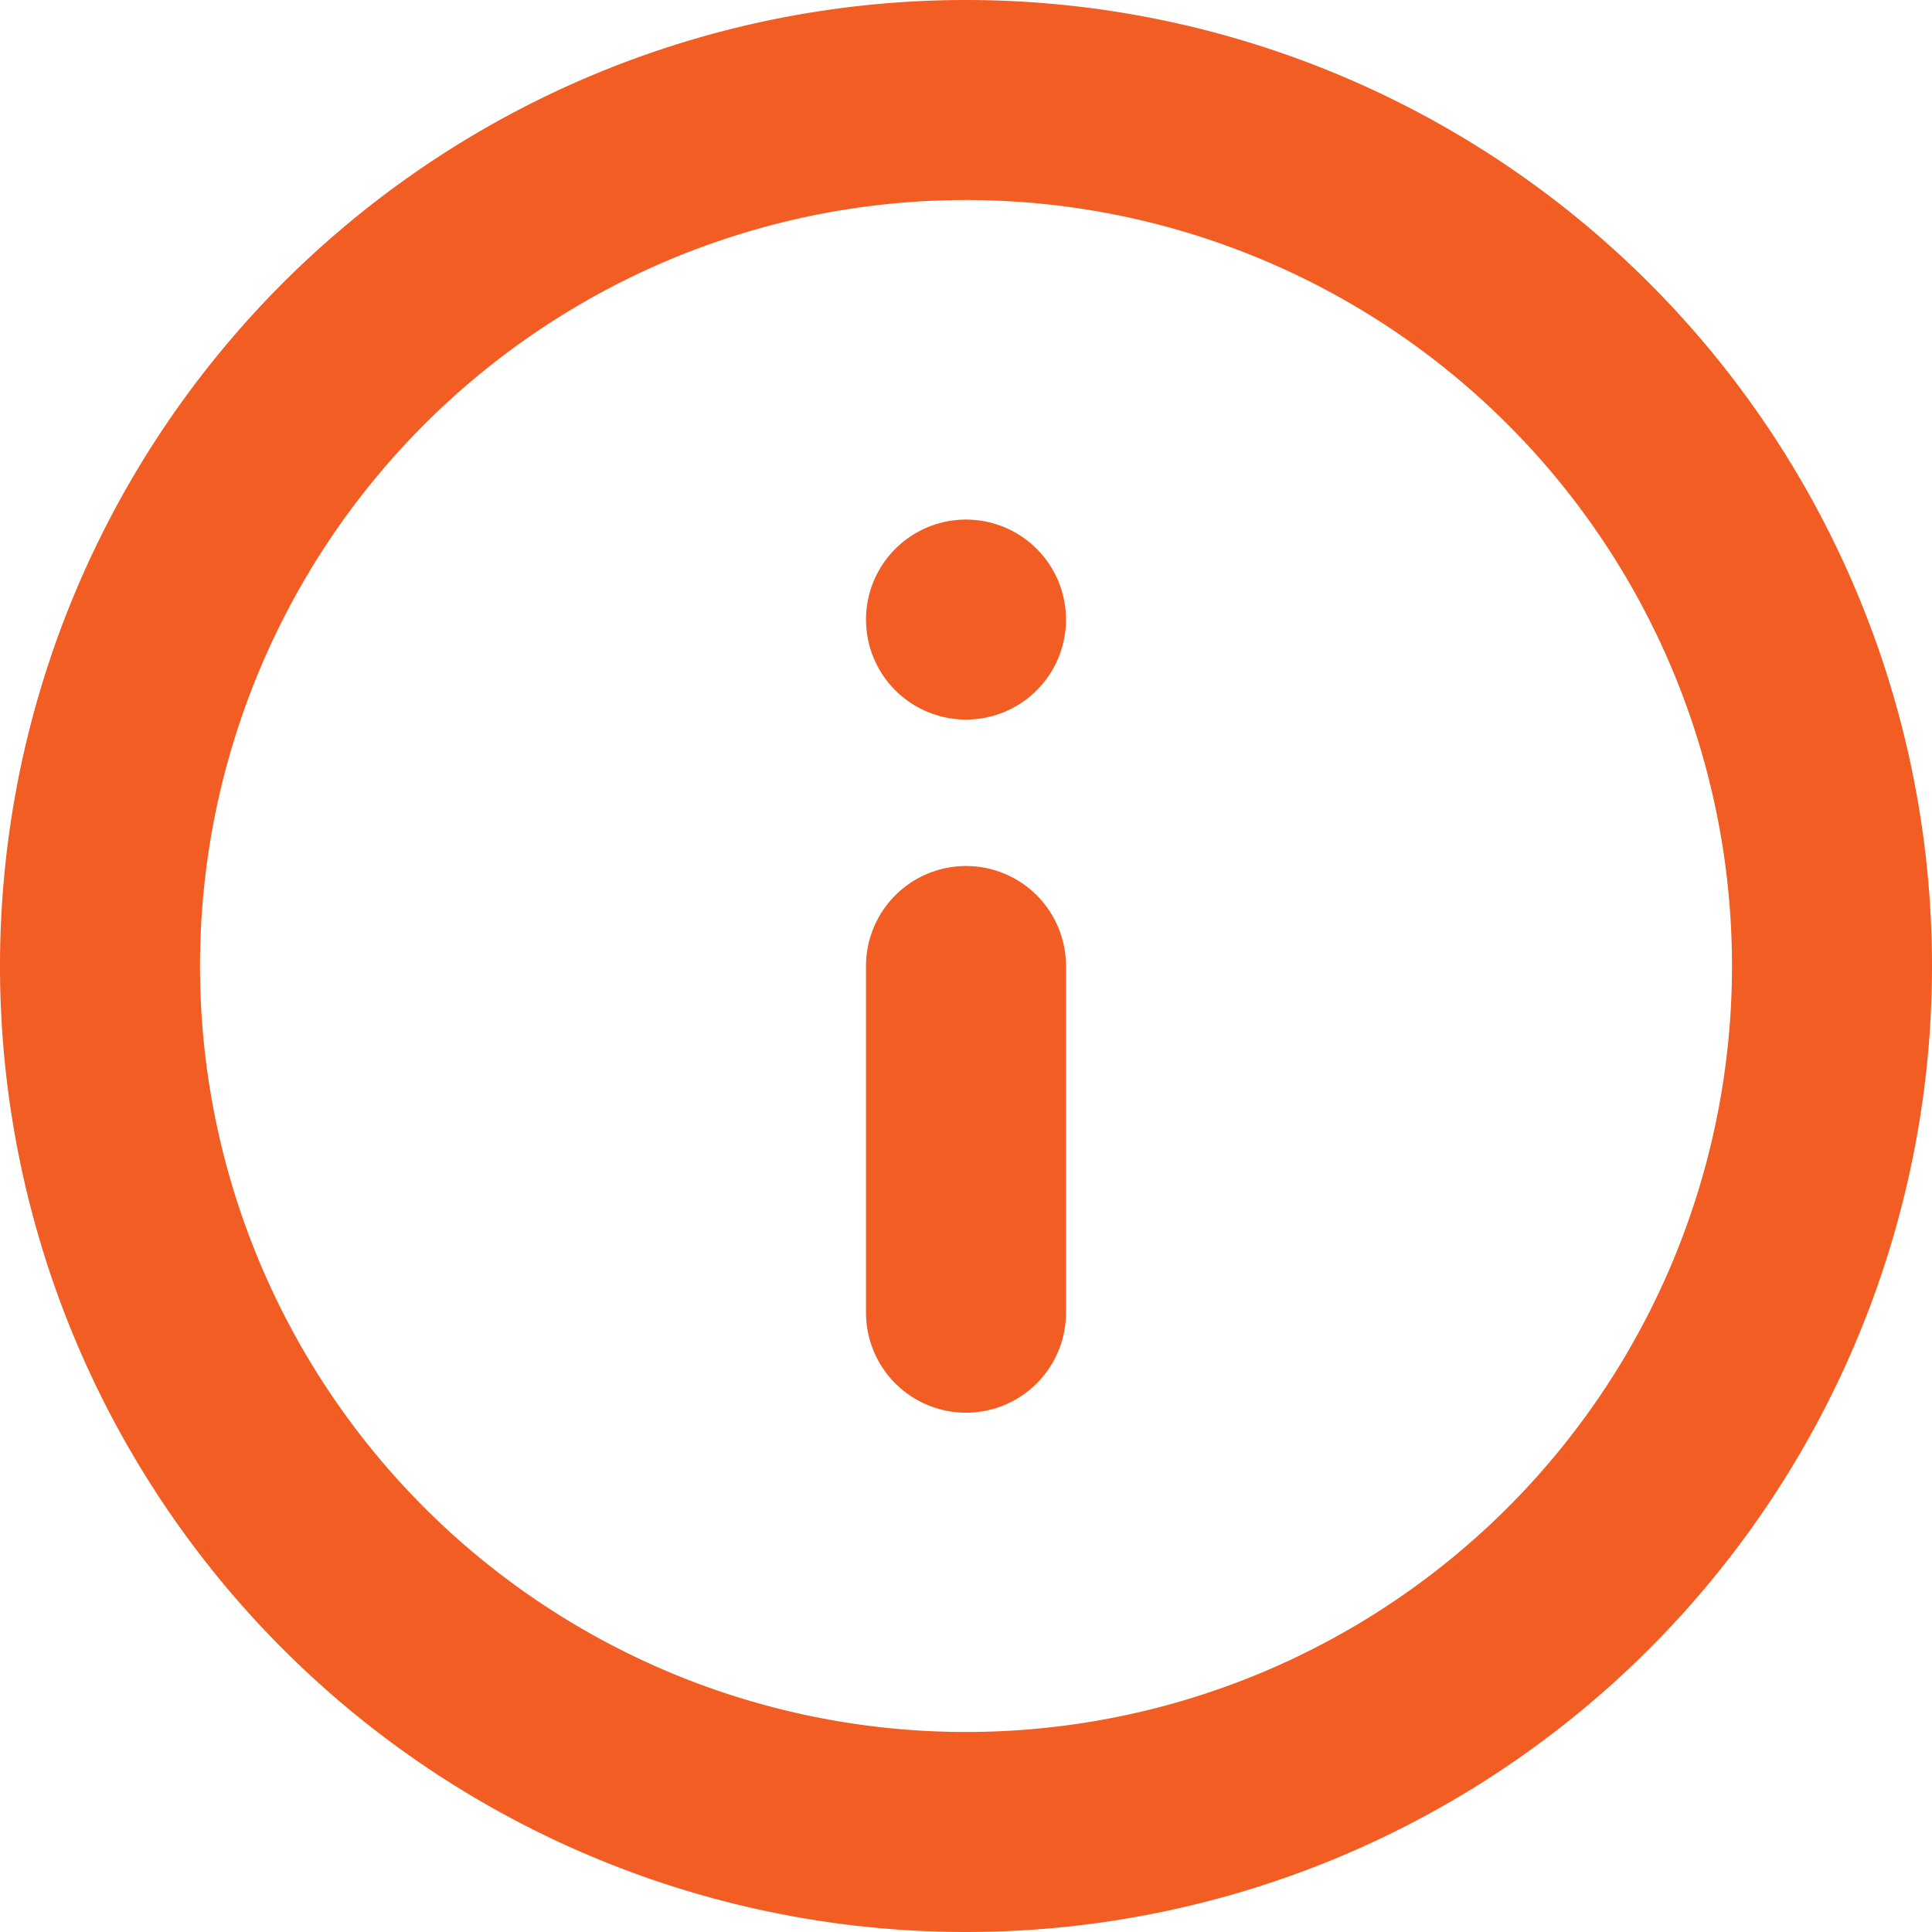
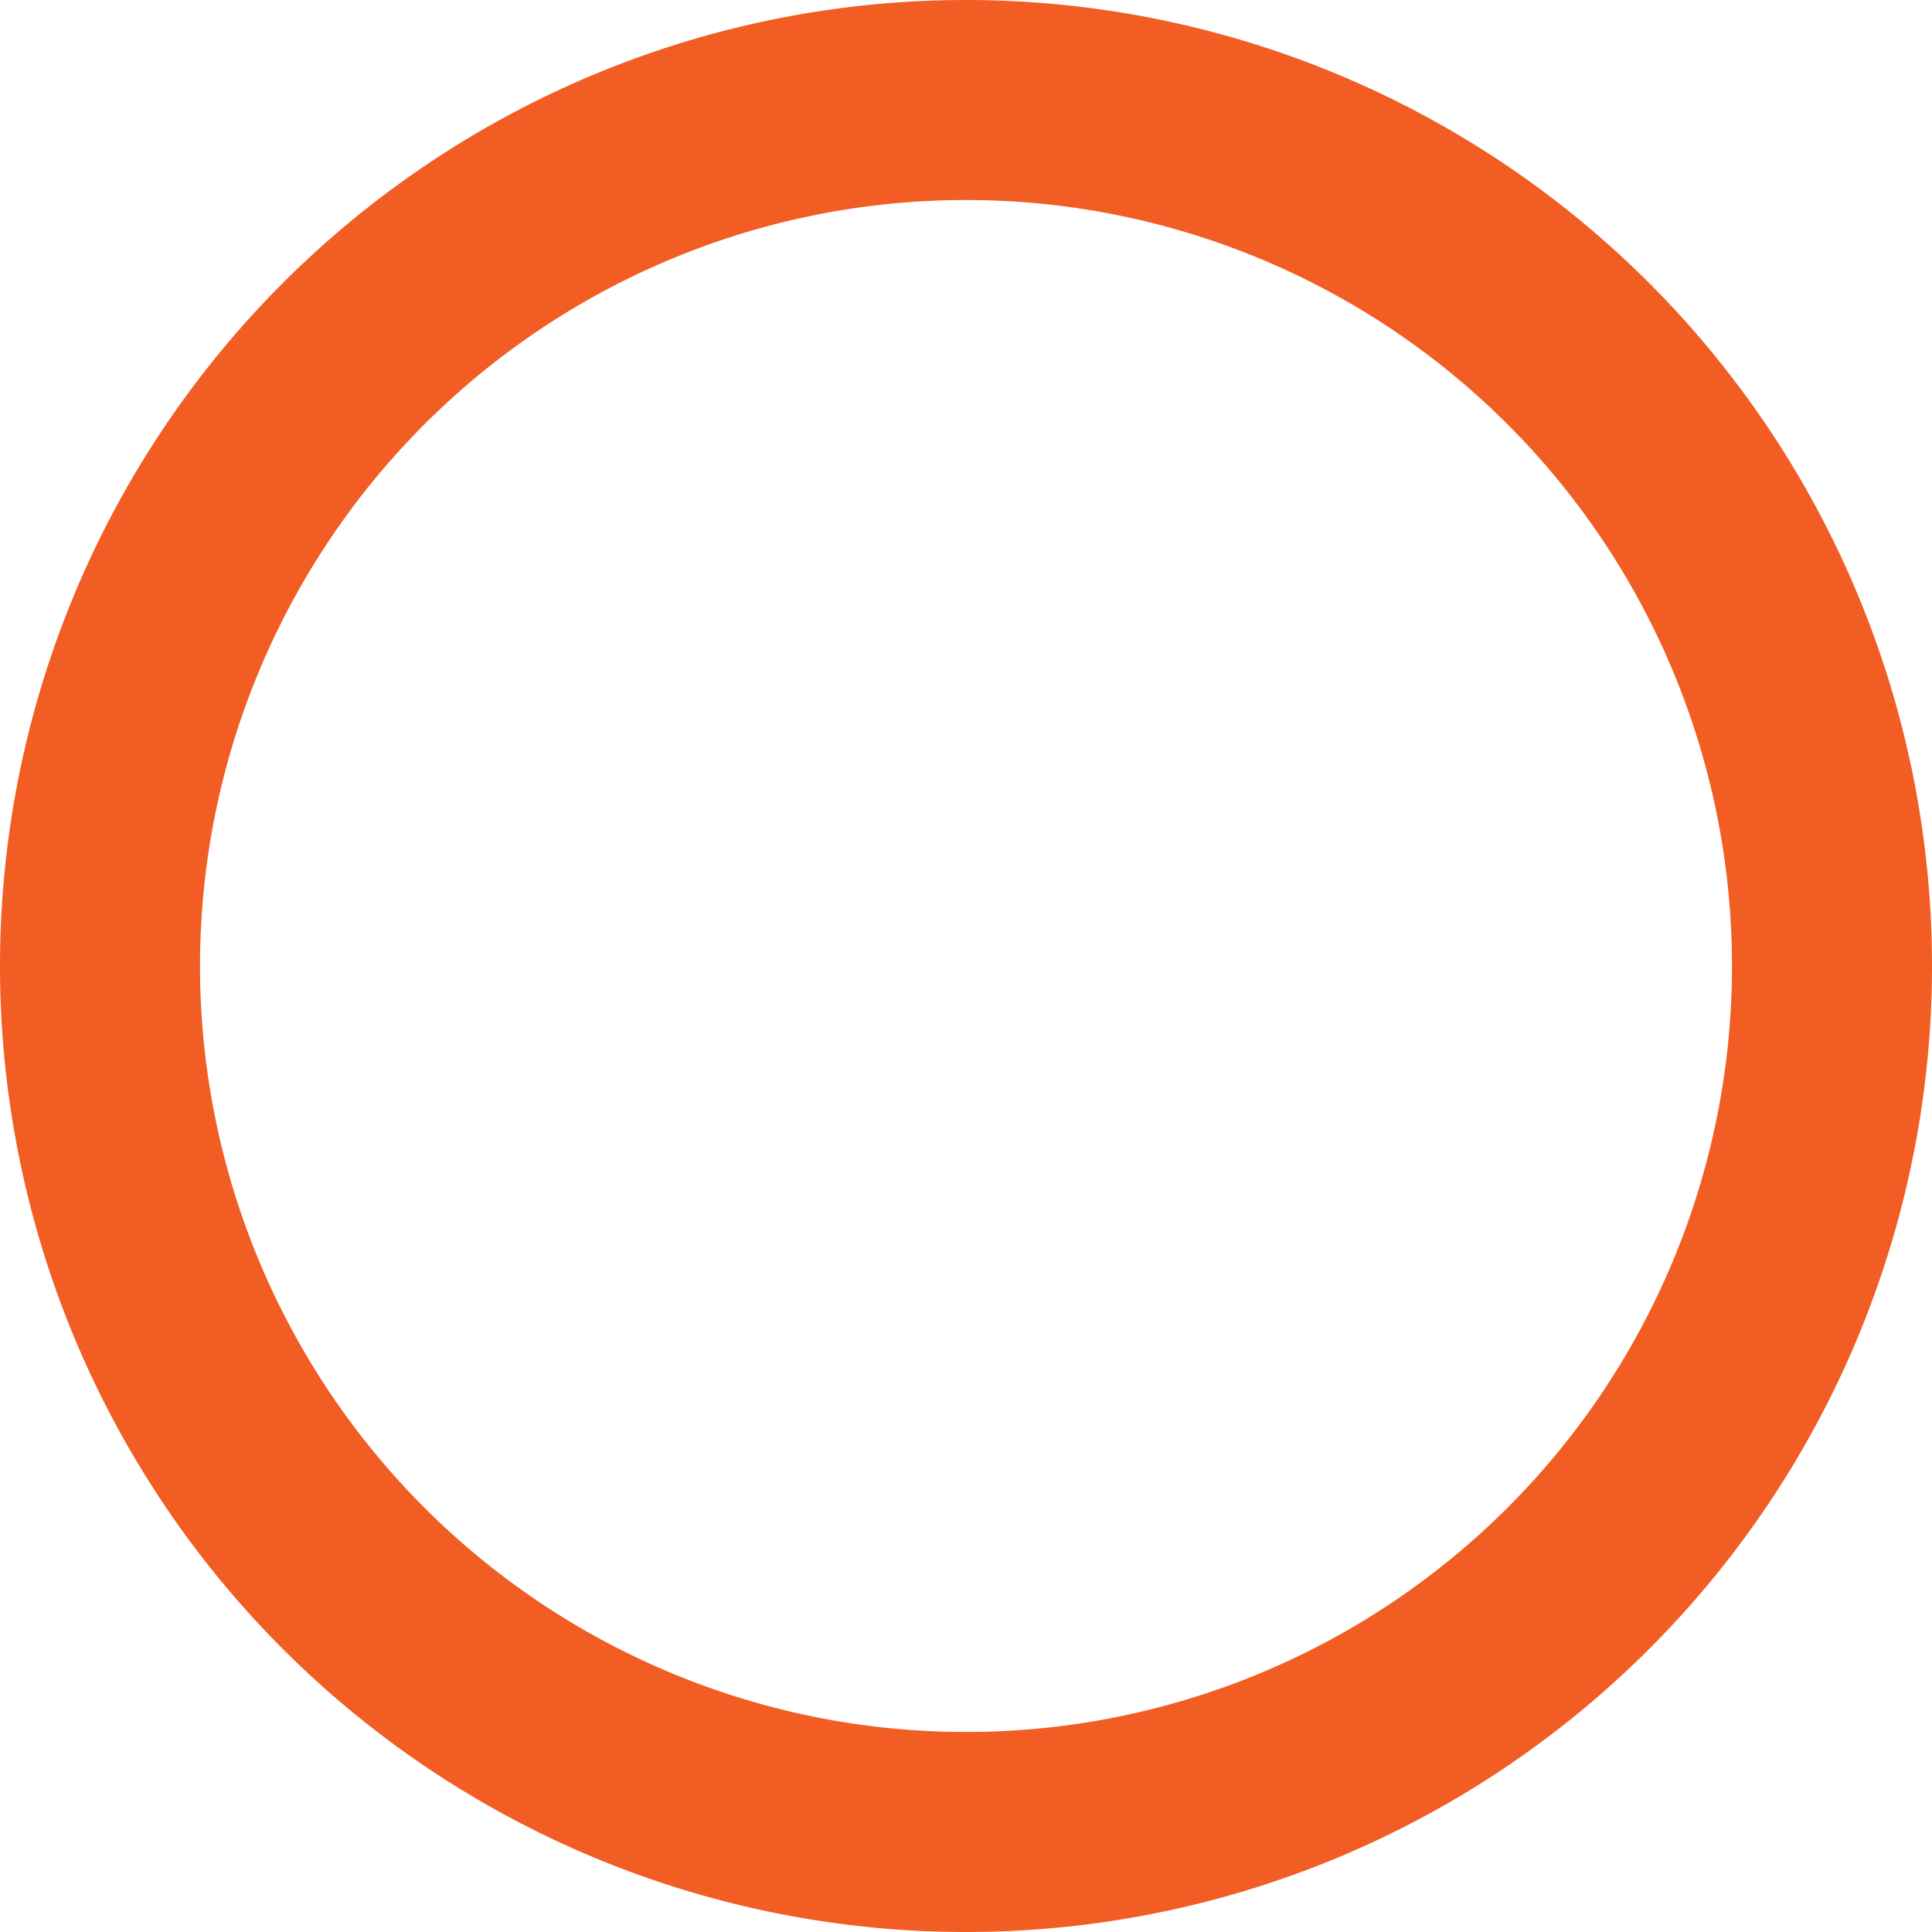
<svg xmlns="http://www.w3.org/2000/svg" width="28.978" height="28.978" viewBox="0 0 28.978 28.978">
  <g id="Icon_feather-info" data-name="Icon feather-info" transform="translate(1.5 1.5)">
-     <path id="Path_1488" data-name="Path 1488" d="M28.978,15.989A12.989,12.989,0,1,1,15.989,3,12.989,12.989,0,0,1,28.978,15.989Z" transform="translate(-3 -3)" fill="none" stroke="#f15d22" stroke-linecap="round" stroke-linejoin="round" stroke-width="3" />
-     <path id="Path_1489" data-name="Path 1489" d="M18,23.2V18" transform="translate(-5.011 -5.011)" fill="none" stroke="#f15d22" stroke-linecap="round" stroke-linejoin="round" stroke-width="3" />
-     <path id="Path_1490" data-name="Path 1490" d="M18,12h0" transform="translate(-5.011 -4.207)" fill="none" stroke="#f15d22" stroke-linecap="round" stroke-linejoin="round" stroke-width="3" />
+     <path id="Path_1488" data-name="Path 1488" d="M28.978,15.989A12.989,12.989,0,1,1,15.989,3,12.989,12.989,0,0,1,28.978,15.989" transform="translate(-3 -3)" fill="none" stroke="#f15d22" stroke-linecap="round" stroke-linejoin="round" stroke-width="3" />
  </g>
</svg>